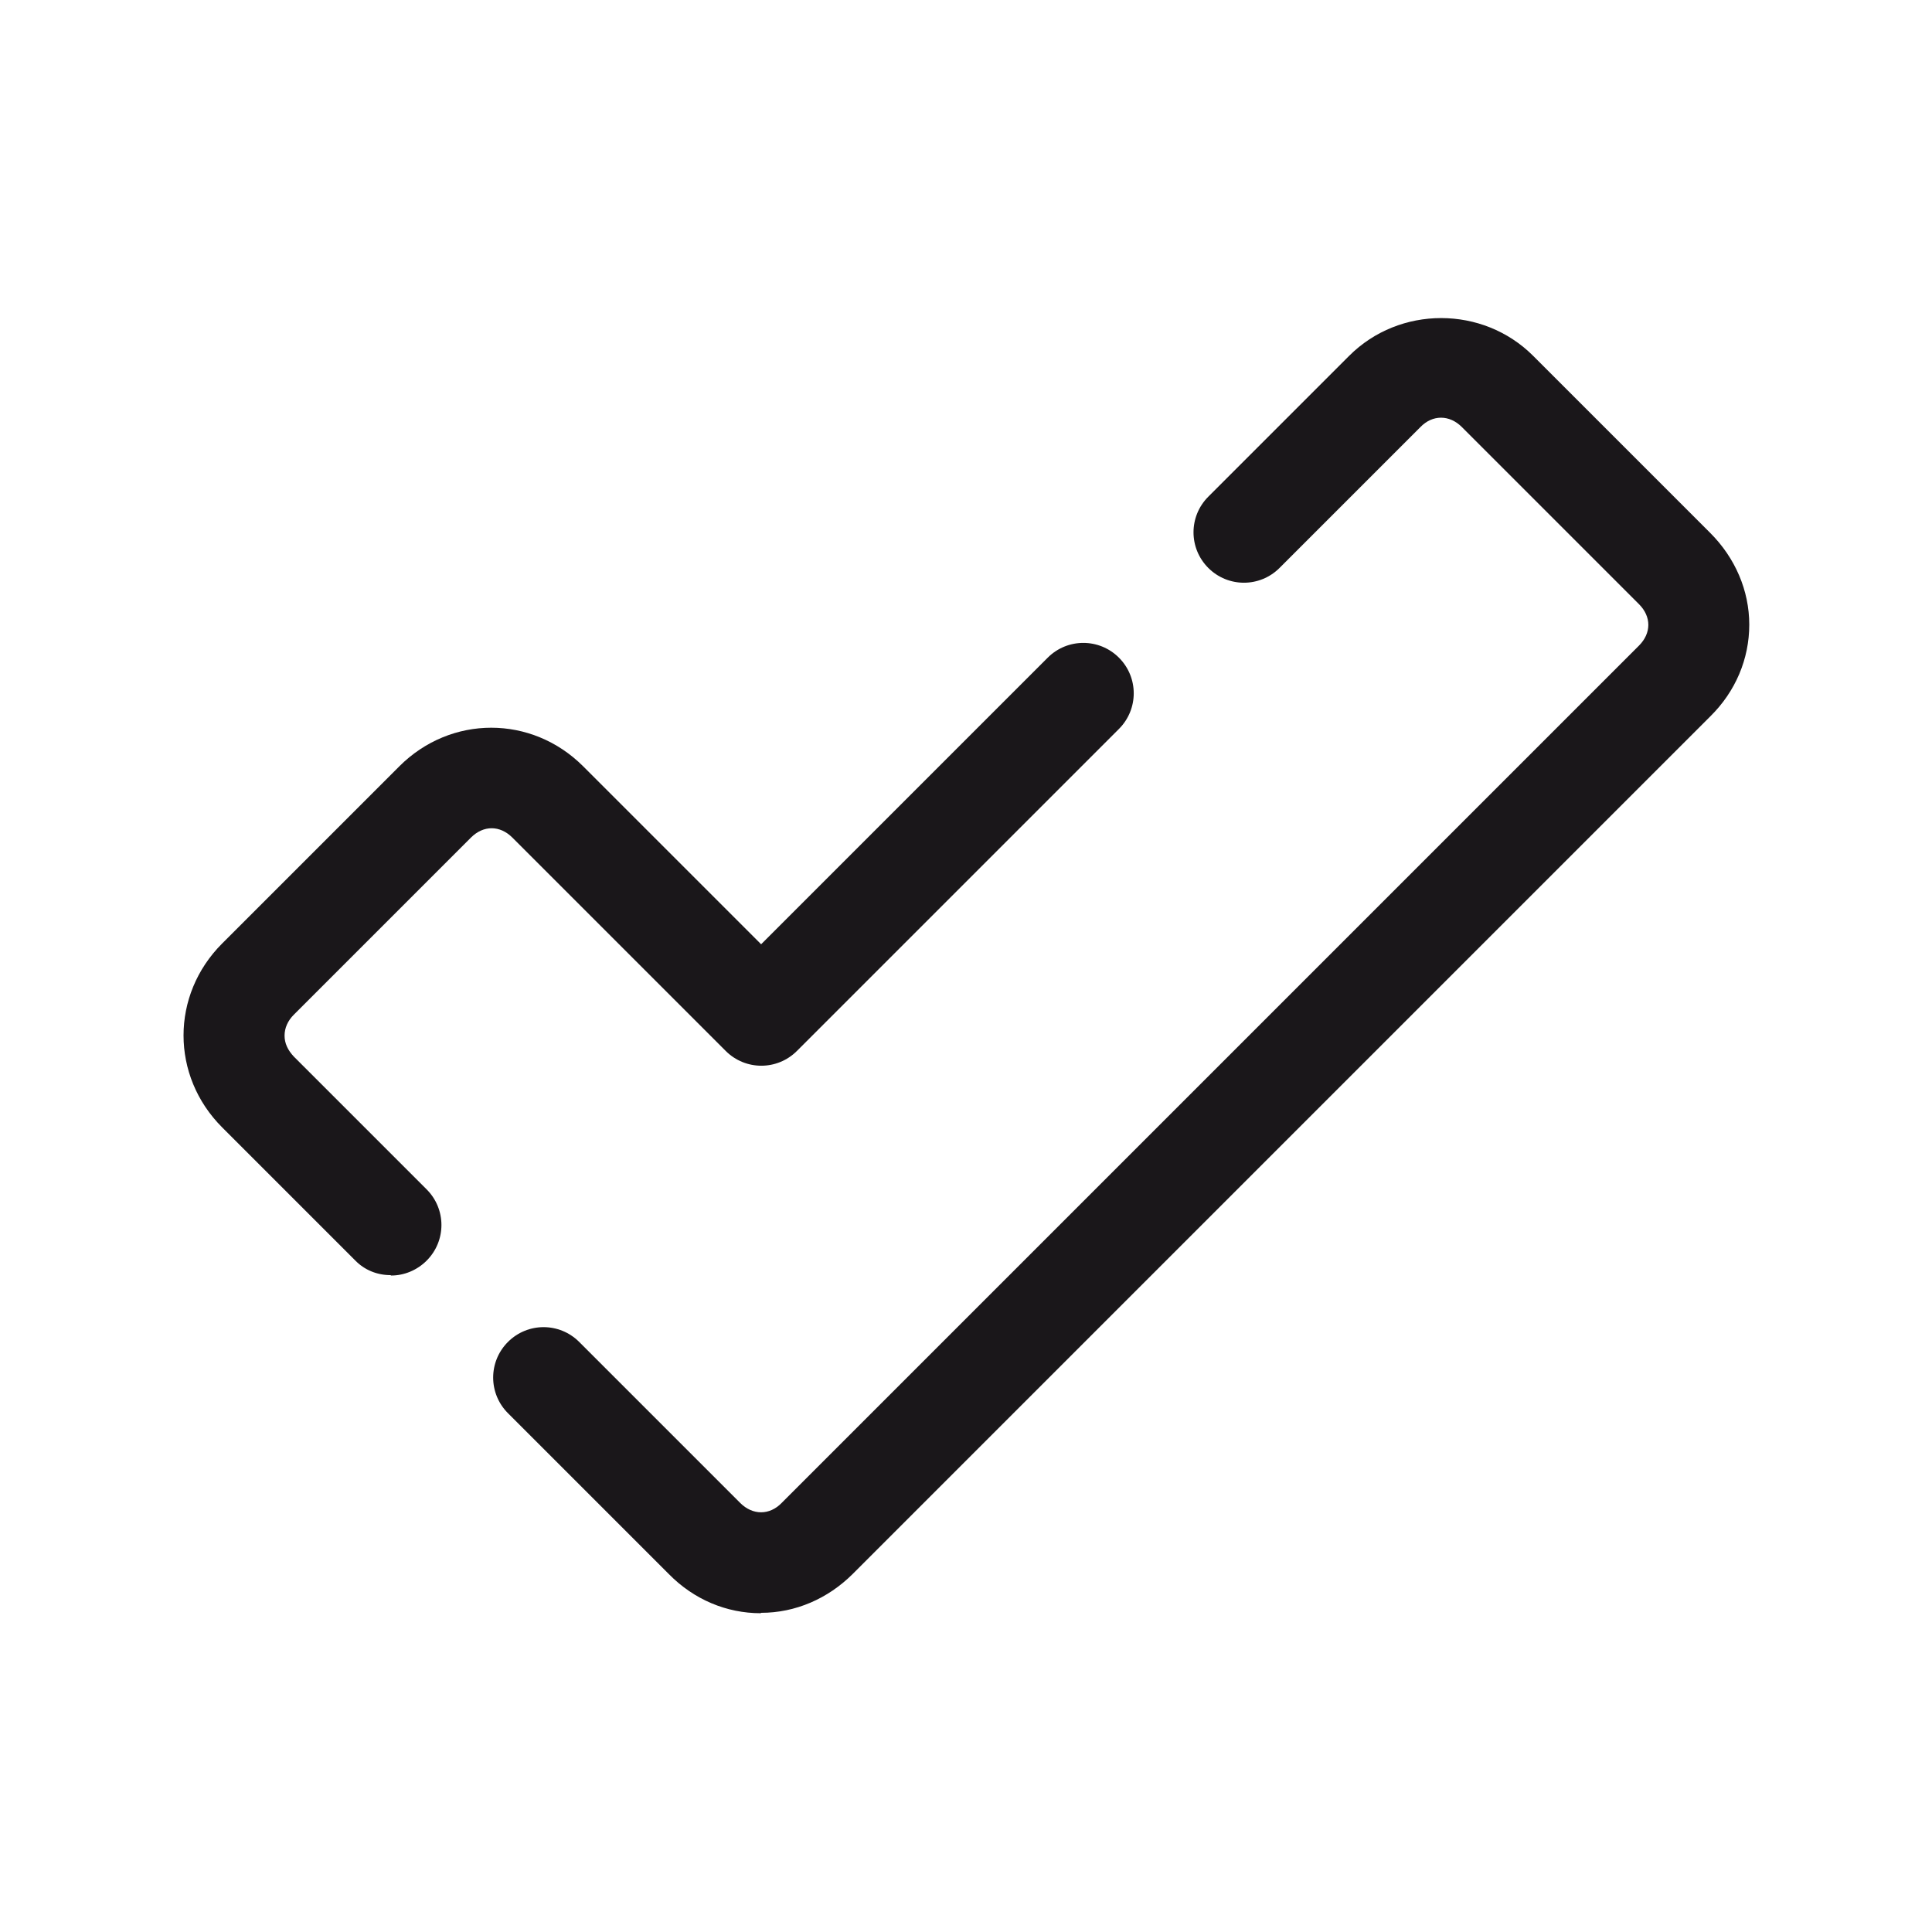
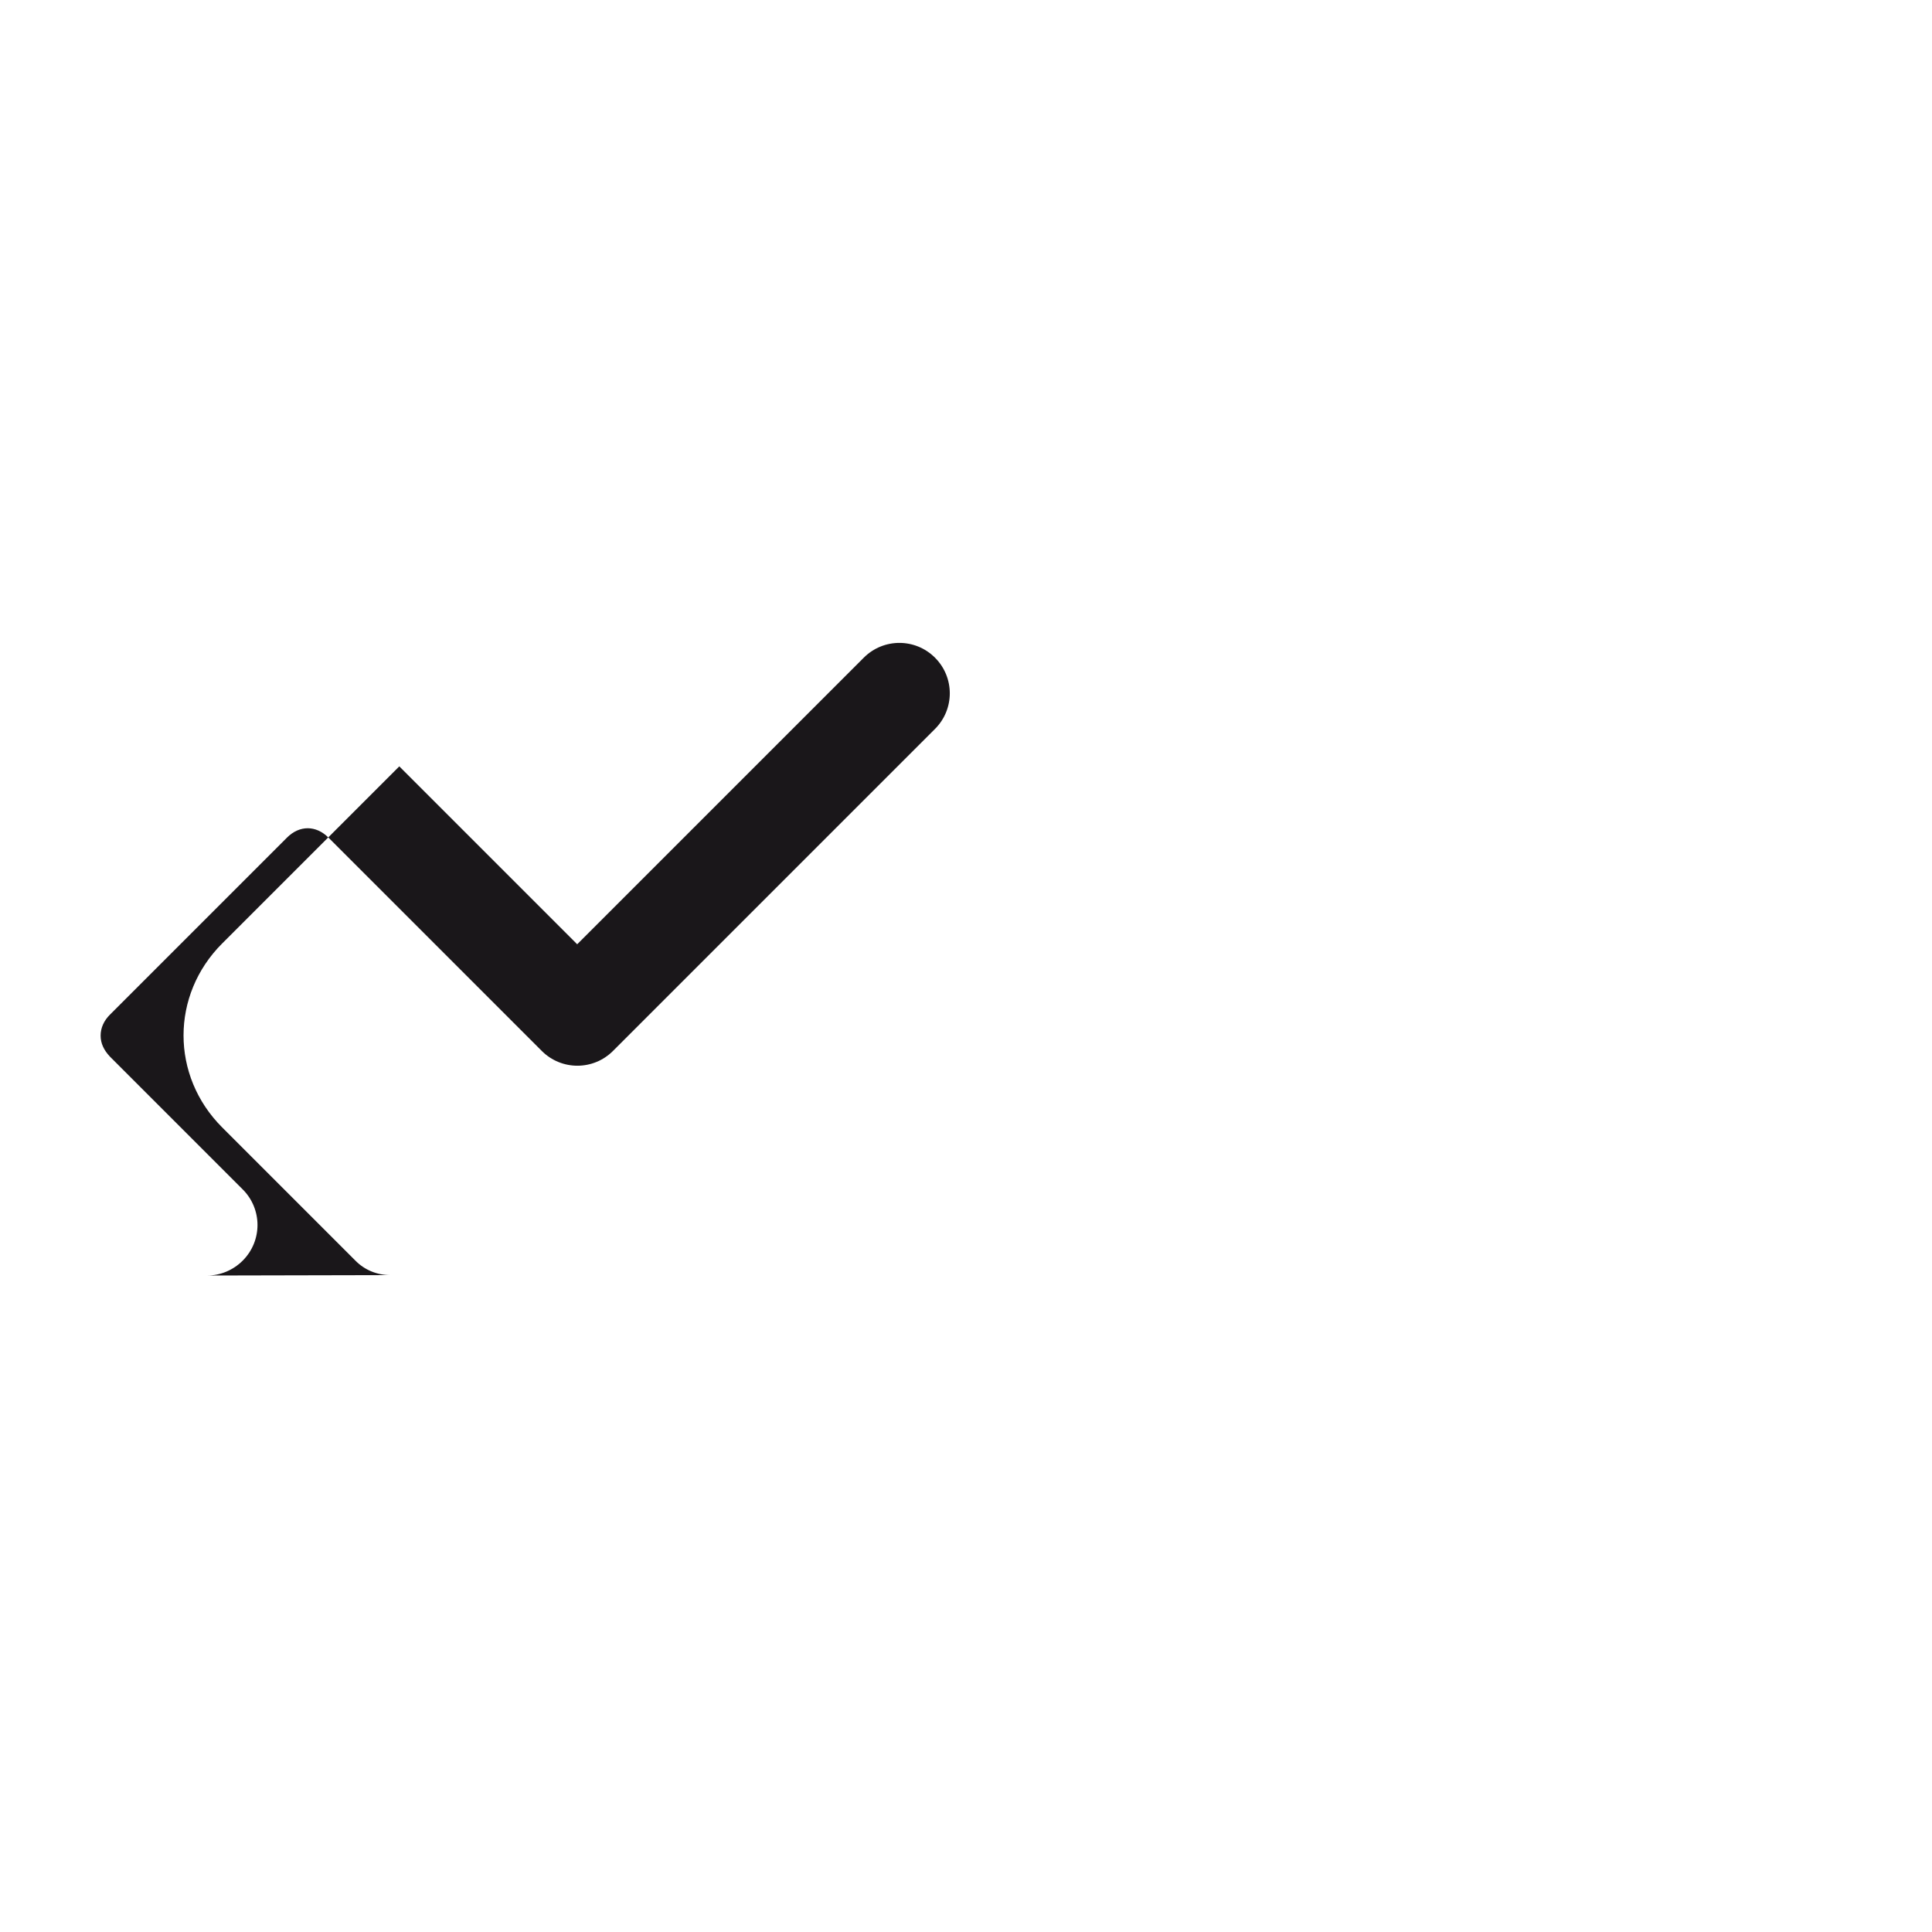
<svg xmlns="http://www.w3.org/2000/svg" id="Layer_1" width="48" height="48" viewBox="0 0 48 48">
  <defs>
    <style>.cls-1{fill:#1a171a;stroke-width:0px;}</style>
  </defs>
-   <path class="cls-1" d="M18.9,40.08c-.85,0-1.66-.34-2.28-.97l-4-4c-.49-.49-.49-1.28,0-1.77s1.28-.49,1.77,0l4,4c.31.31.73.31,1.03,0l21.3-21.3c.31-.31.31-.72,0-1.03l-4.4-4.4c-.31-.31-.73-.31-1.03,0l-3.5,3.5c-.49.49-1.28.49-1.77,0s-.49-1.28,0-1.77l3.5-3.5c1.25-1.25,3.32-1.25,4.57,0l4.4,4.4c.62.62.97,1.43.97,2.28s-.34,1.66-.97,2.28l-21.3,21.3c-.62.62-1.43.97-2.28.97Z" />
-   <path class="cls-1" d="M9.7,31.68c-.32,0-.64-.12-.88-.37l-3.3-3.3c-1.28-1.28-1.28-3.29,0-4.57l4.4-4.4c1.28-1.28,3.29-1.28,4.57,0l4.42,4.42,7.12-7.12c.49-.49,1.28-.49,1.77,0s.49,1.28,0,1.77l-8,8c-.49.49-1.28.49-1.77,0l-5.3-5.3c-.31-.31-.72-.31-1.03,0l-4.4,4.4c-.15.15-.23.33-.23.52s.08.36.23.52l3.3,3.3c.49.49.49,1.28,0,1.77-.24.24-.56.37-.88.37Z" />
+   <path class="cls-1" d="M9.7,31.68c-.32,0-.64-.12-.88-.37l-3.3-3.3c-1.28-1.28-1.28-3.29,0-4.57l4.4-4.4l4.42,4.42,7.12-7.12c.49-.49,1.28-.49,1.77,0s.49,1.28,0,1.77l-8,8c-.49.49-1.28.49-1.77,0l-5.3-5.3c-.31-.31-.72-.31-1.03,0l-4.4,4.4c-.15.15-.23.33-.23.52s.08.36.23.52l3.3,3.3c.49.49.49,1.28,0,1.77-.24.24-.56.37-.88.37Z" />
</svg>